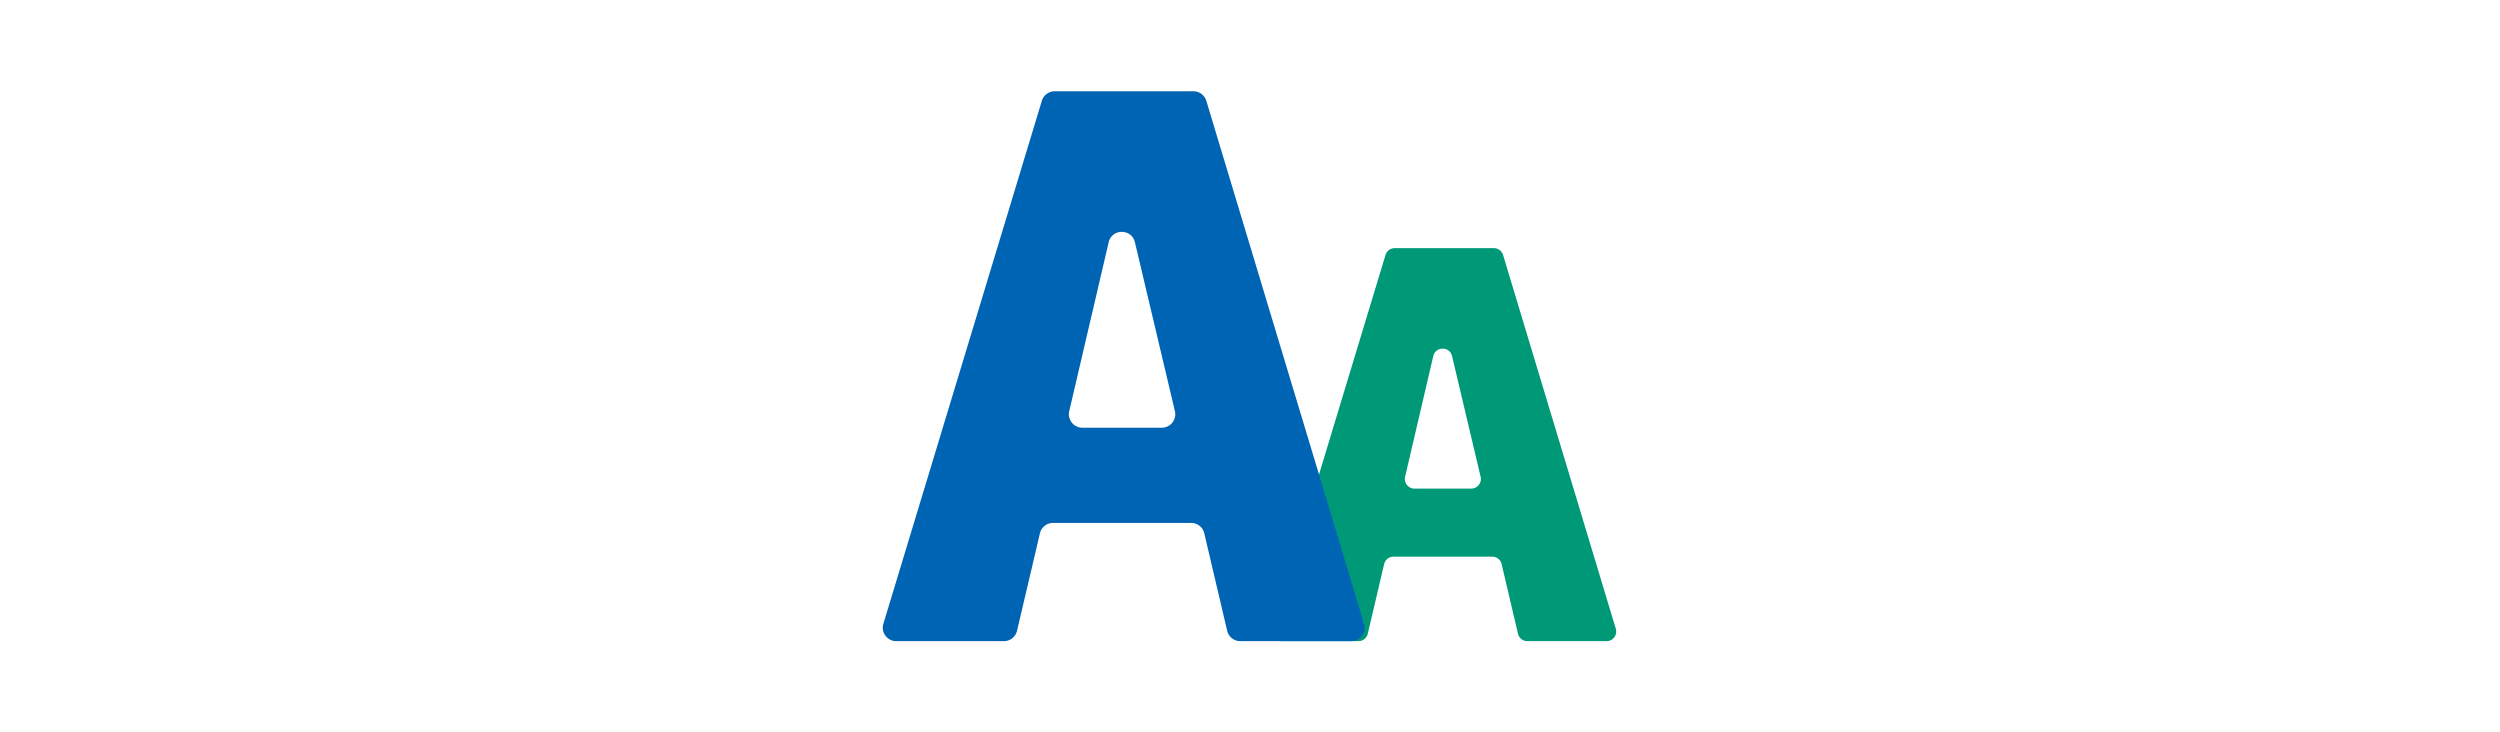
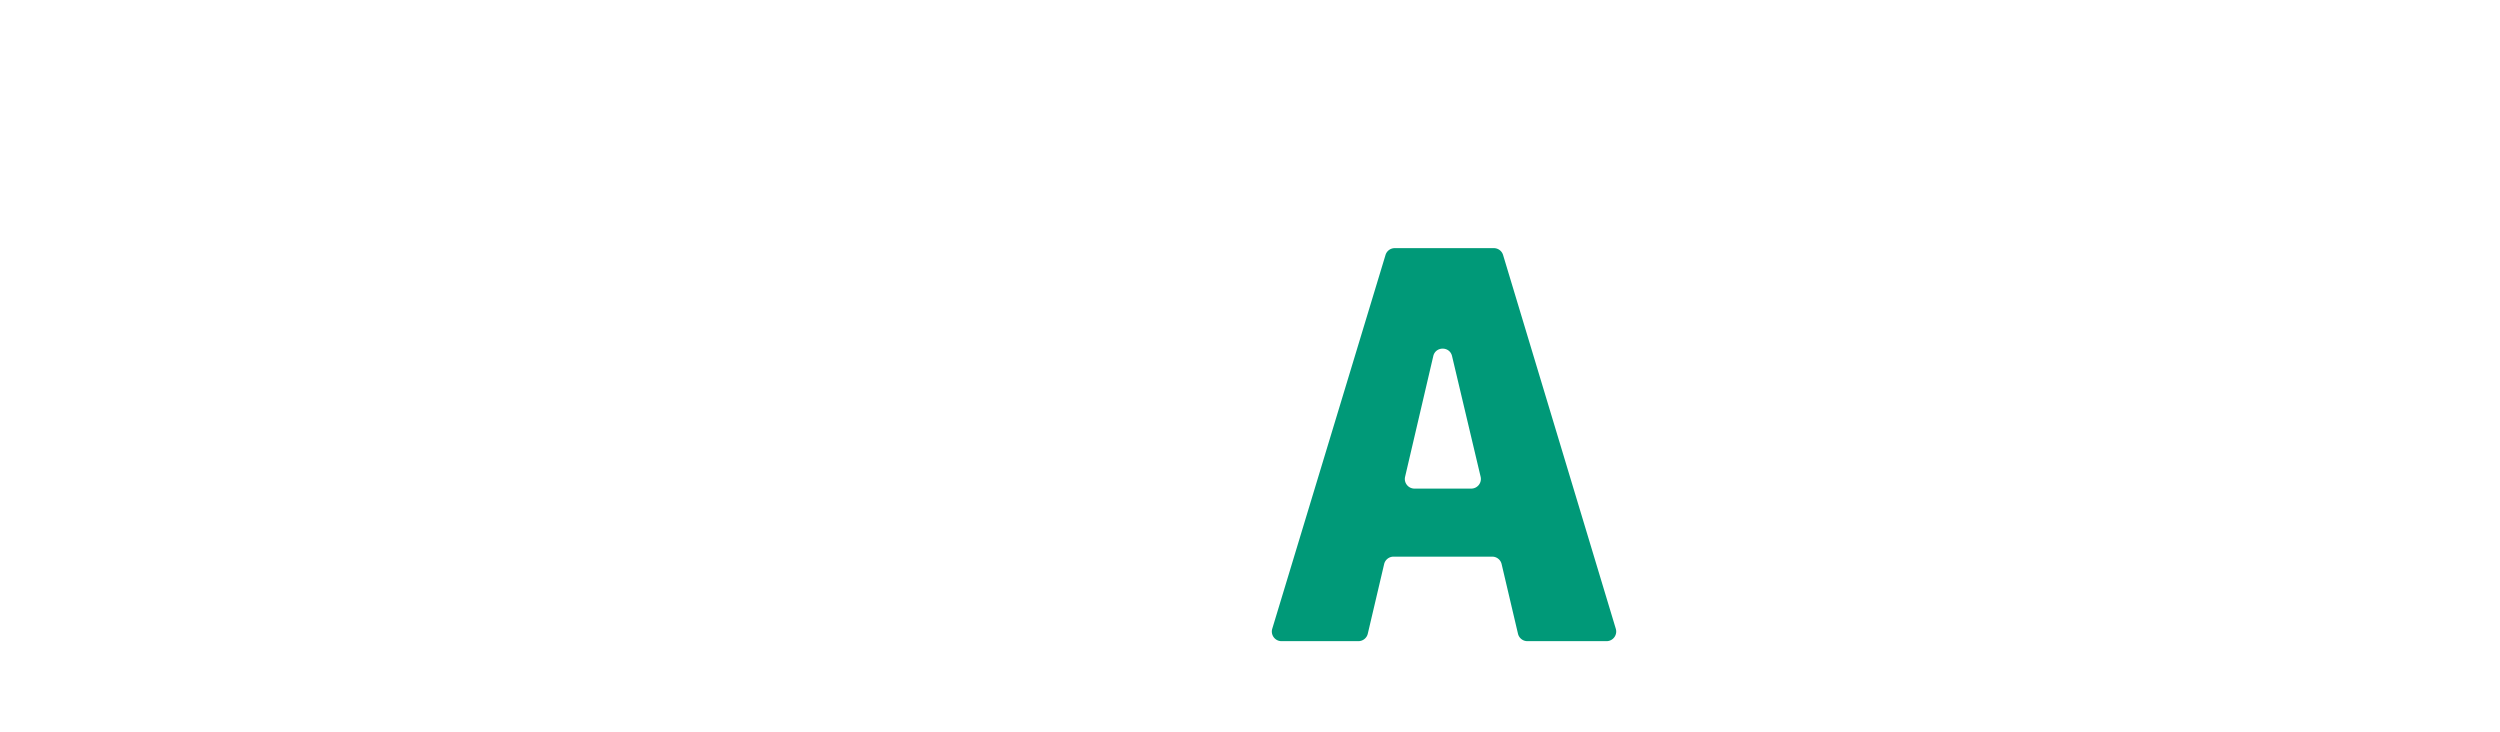
<svg xmlns="http://www.w3.org/2000/svg" id="th_fir_u1F5DB-decreasefontsize" width="100%" height="100%" version="1.1" preserveAspectRatio="xMidYMid meet" viewBox="0 0 512 512" style="height:150px" data-uid="fir_u1F5DB-decreasefontsize" data-keyword="u1F5DB-decreasefontsize" data-complex="true" data-coll="fir" data-c="{&quot;597b91&quot;:[&quot;fir_u1F5DB-decreasefontsize_l_0&quot;],&quot;2b3b47&quot;:[&quot;fir_u1F5DB-decreasefontsize_l_1&quot;]}" data-colors="[&quot;#597b91&quot;,&quot;#2b3b47&quot;]">
  <defs id="SvgjsDefs13371" />
  <path id="fir_u1F5DB-decreasefontsize_l_0" d="M505.261 448.199H449.888A6.734 6.734 0 0 1 443.332 443.005L431.897 394.323A6.734 6.734 0 0 0 425.341 389.129H356.327A6.734 6.734 0 0 0 349.771 394.323L338.336 443.005A6.734 6.734 0 0 1 331.78 448.199H278.004C273.485 448.199 270.249 443.836 271.559 439.512L350.732 178.243A6.734 6.734 0 0 1 357.177 173.462H426.467C429.437 173.462 432.057 175.408 432.914 178.252L511.709 439.521C513.012 443.843 509.776 448.199 505.261 448.199ZM417.218 333.269L397.235 248.898C395.596 241.977 385.742 241.993 384.124 248.918L364.419 333.289C363.432 337.513 366.639 341.555 370.977 341.555H410.665C415.011 341.555 418.219 337.499 417.218 333.269Z " data-color-original="#597b91" fill="#009978" class="597b91" />
-   <path id="fir_u1F5DB-decreasefontsize_l_1" d="M326.694 448.199H249.219A9.423 9.423 0 0 1 240.046 440.931L224.046 372.817A9.423 9.423 0 0 0 214.873 365.549H118.312A9.423 9.423 0 0 0 109.139 372.817L93.139 440.931A9.423 9.423 0 0 1 83.966 448.199H8.728C2.405 448.199 -2.123 442.095 -0.289 436.044L110.485 70.491A9.422 9.422 0 0 1 119.502 63.801H216.449A9.422 9.422 0 0 1 225.47 70.503L335.715 436.057C337.539 442.104 333.012 448.199 326.694 448.199ZM203.508 287.395L175.549 169.348C173.256 159.665 159.468 159.687 157.205 169.377L129.635 287.424C128.255 293.334 132.741 298.989 138.81 298.989H194.339C200.421 298.988 204.91 293.313 203.508 287.395Z " data-color-original="#2b3b47" fill="#0064b5" class="2b3b47" />
</svg>